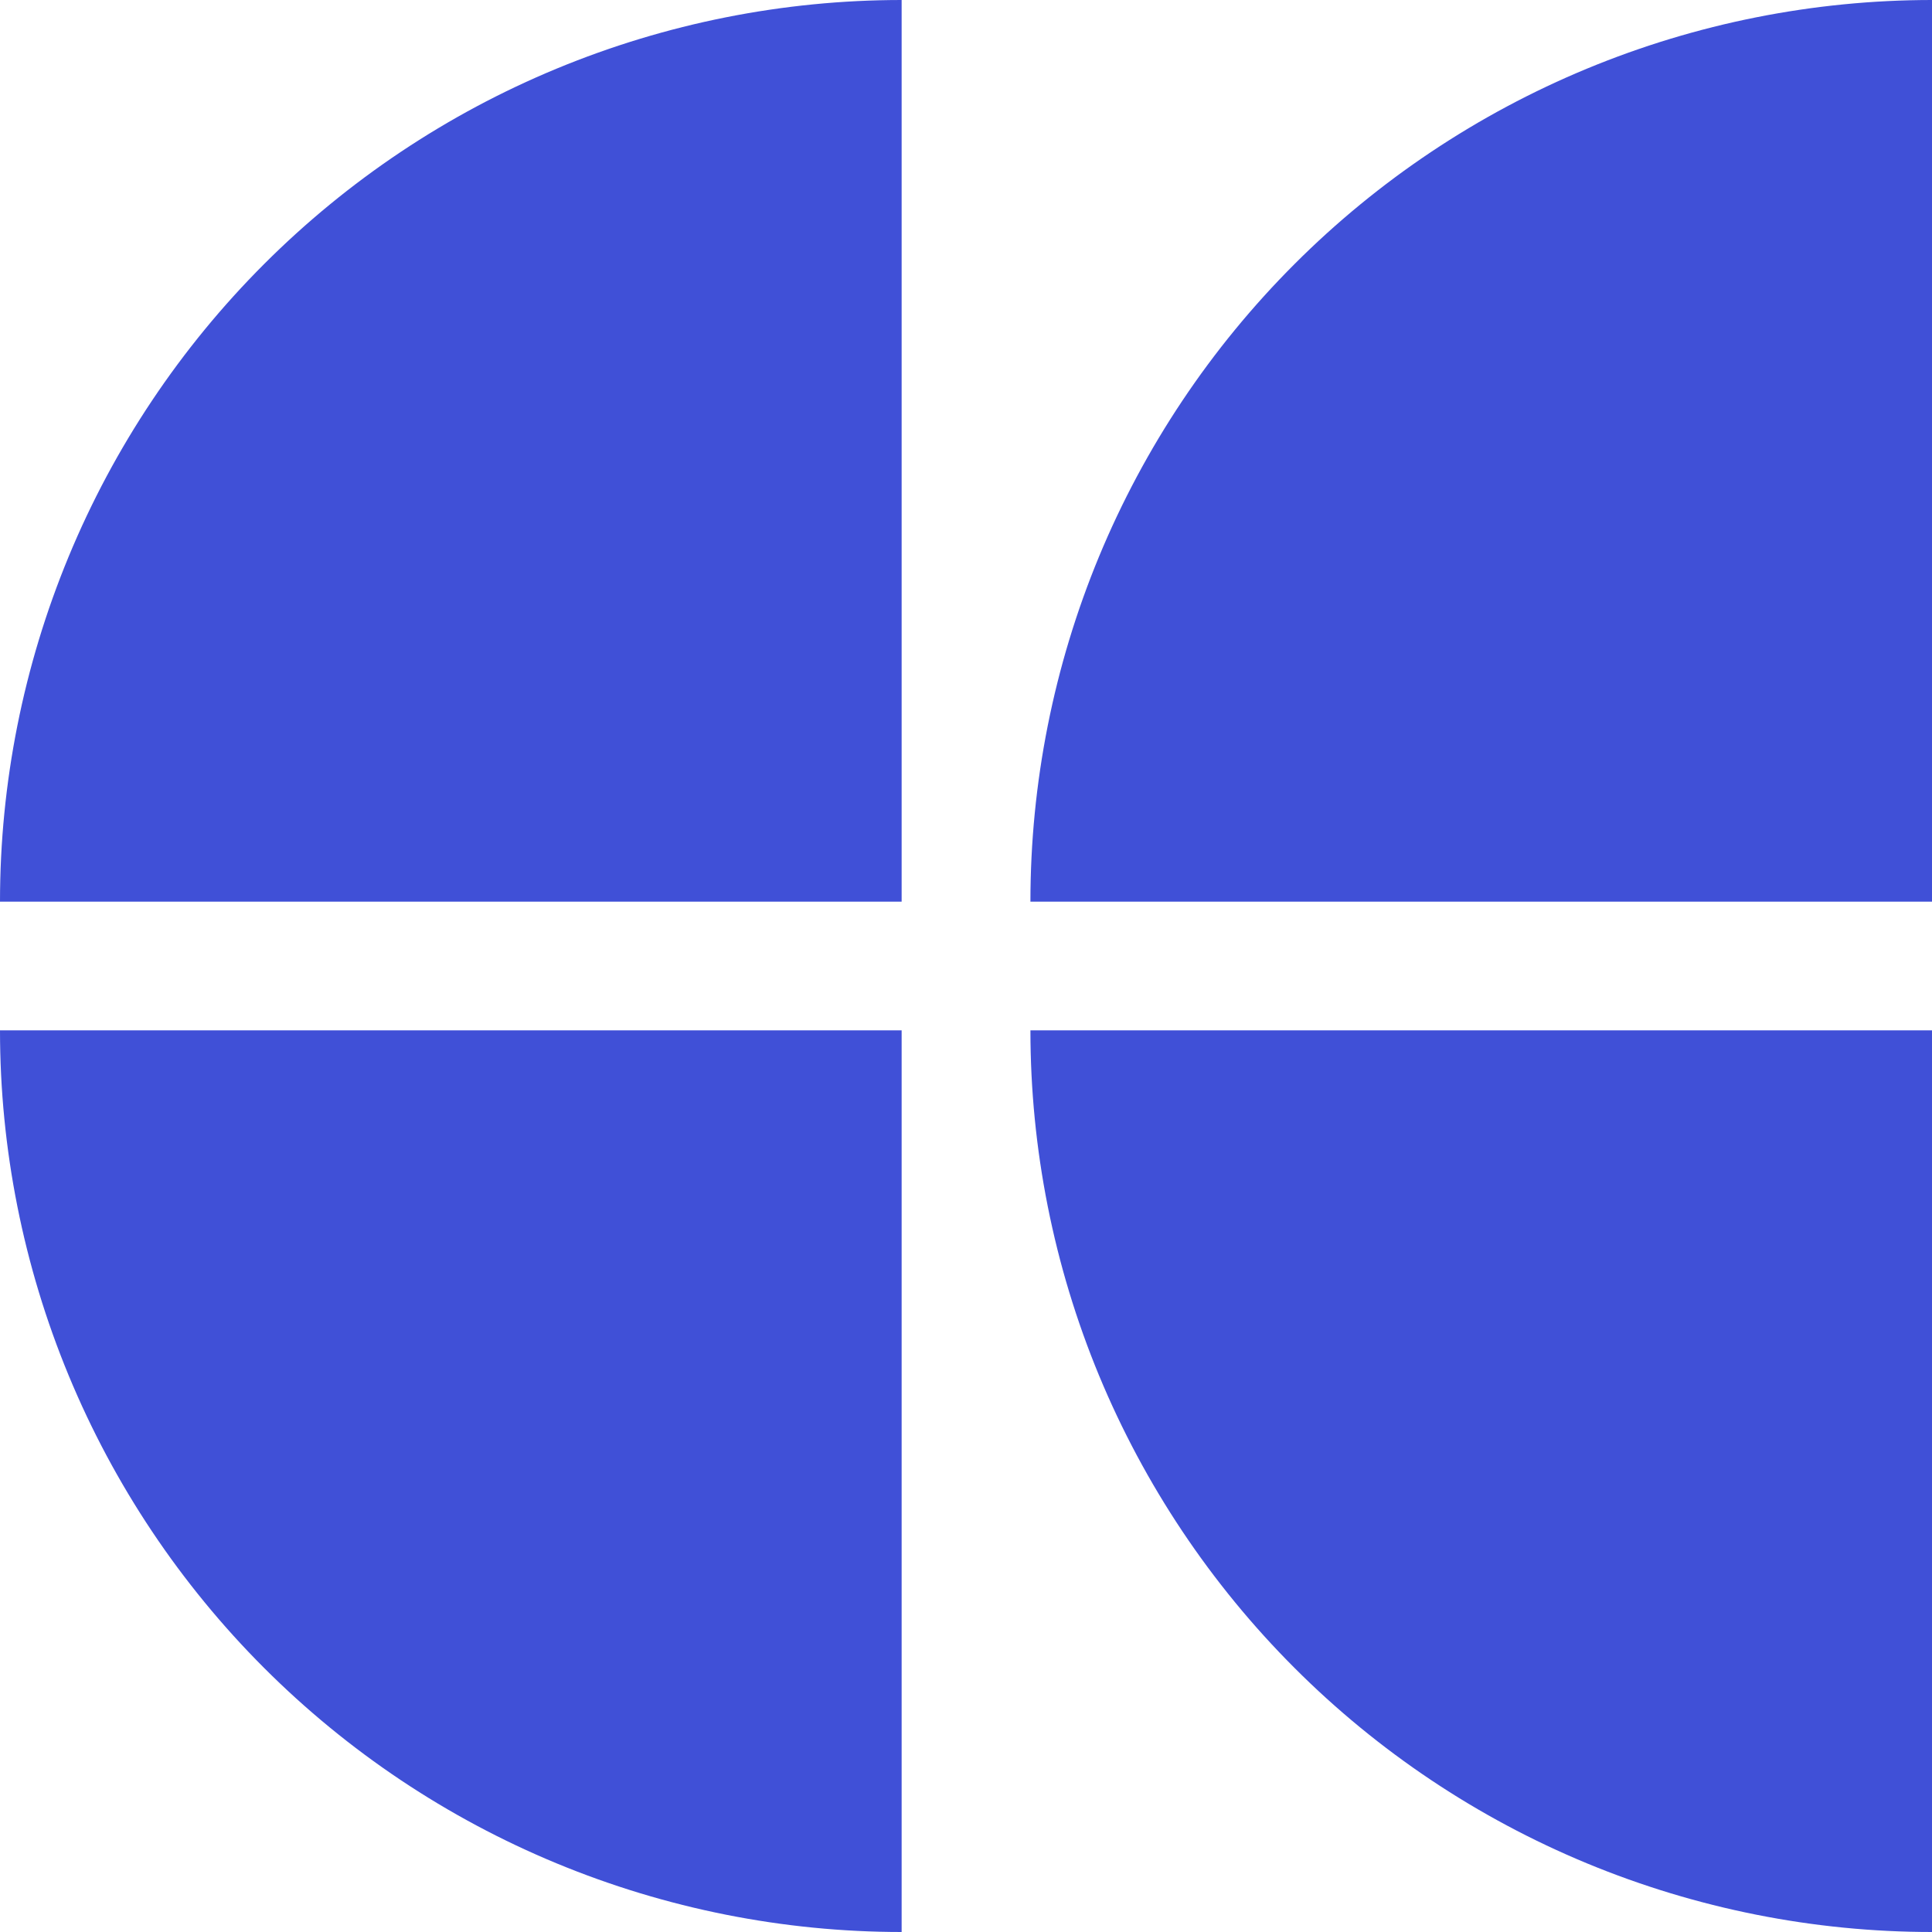
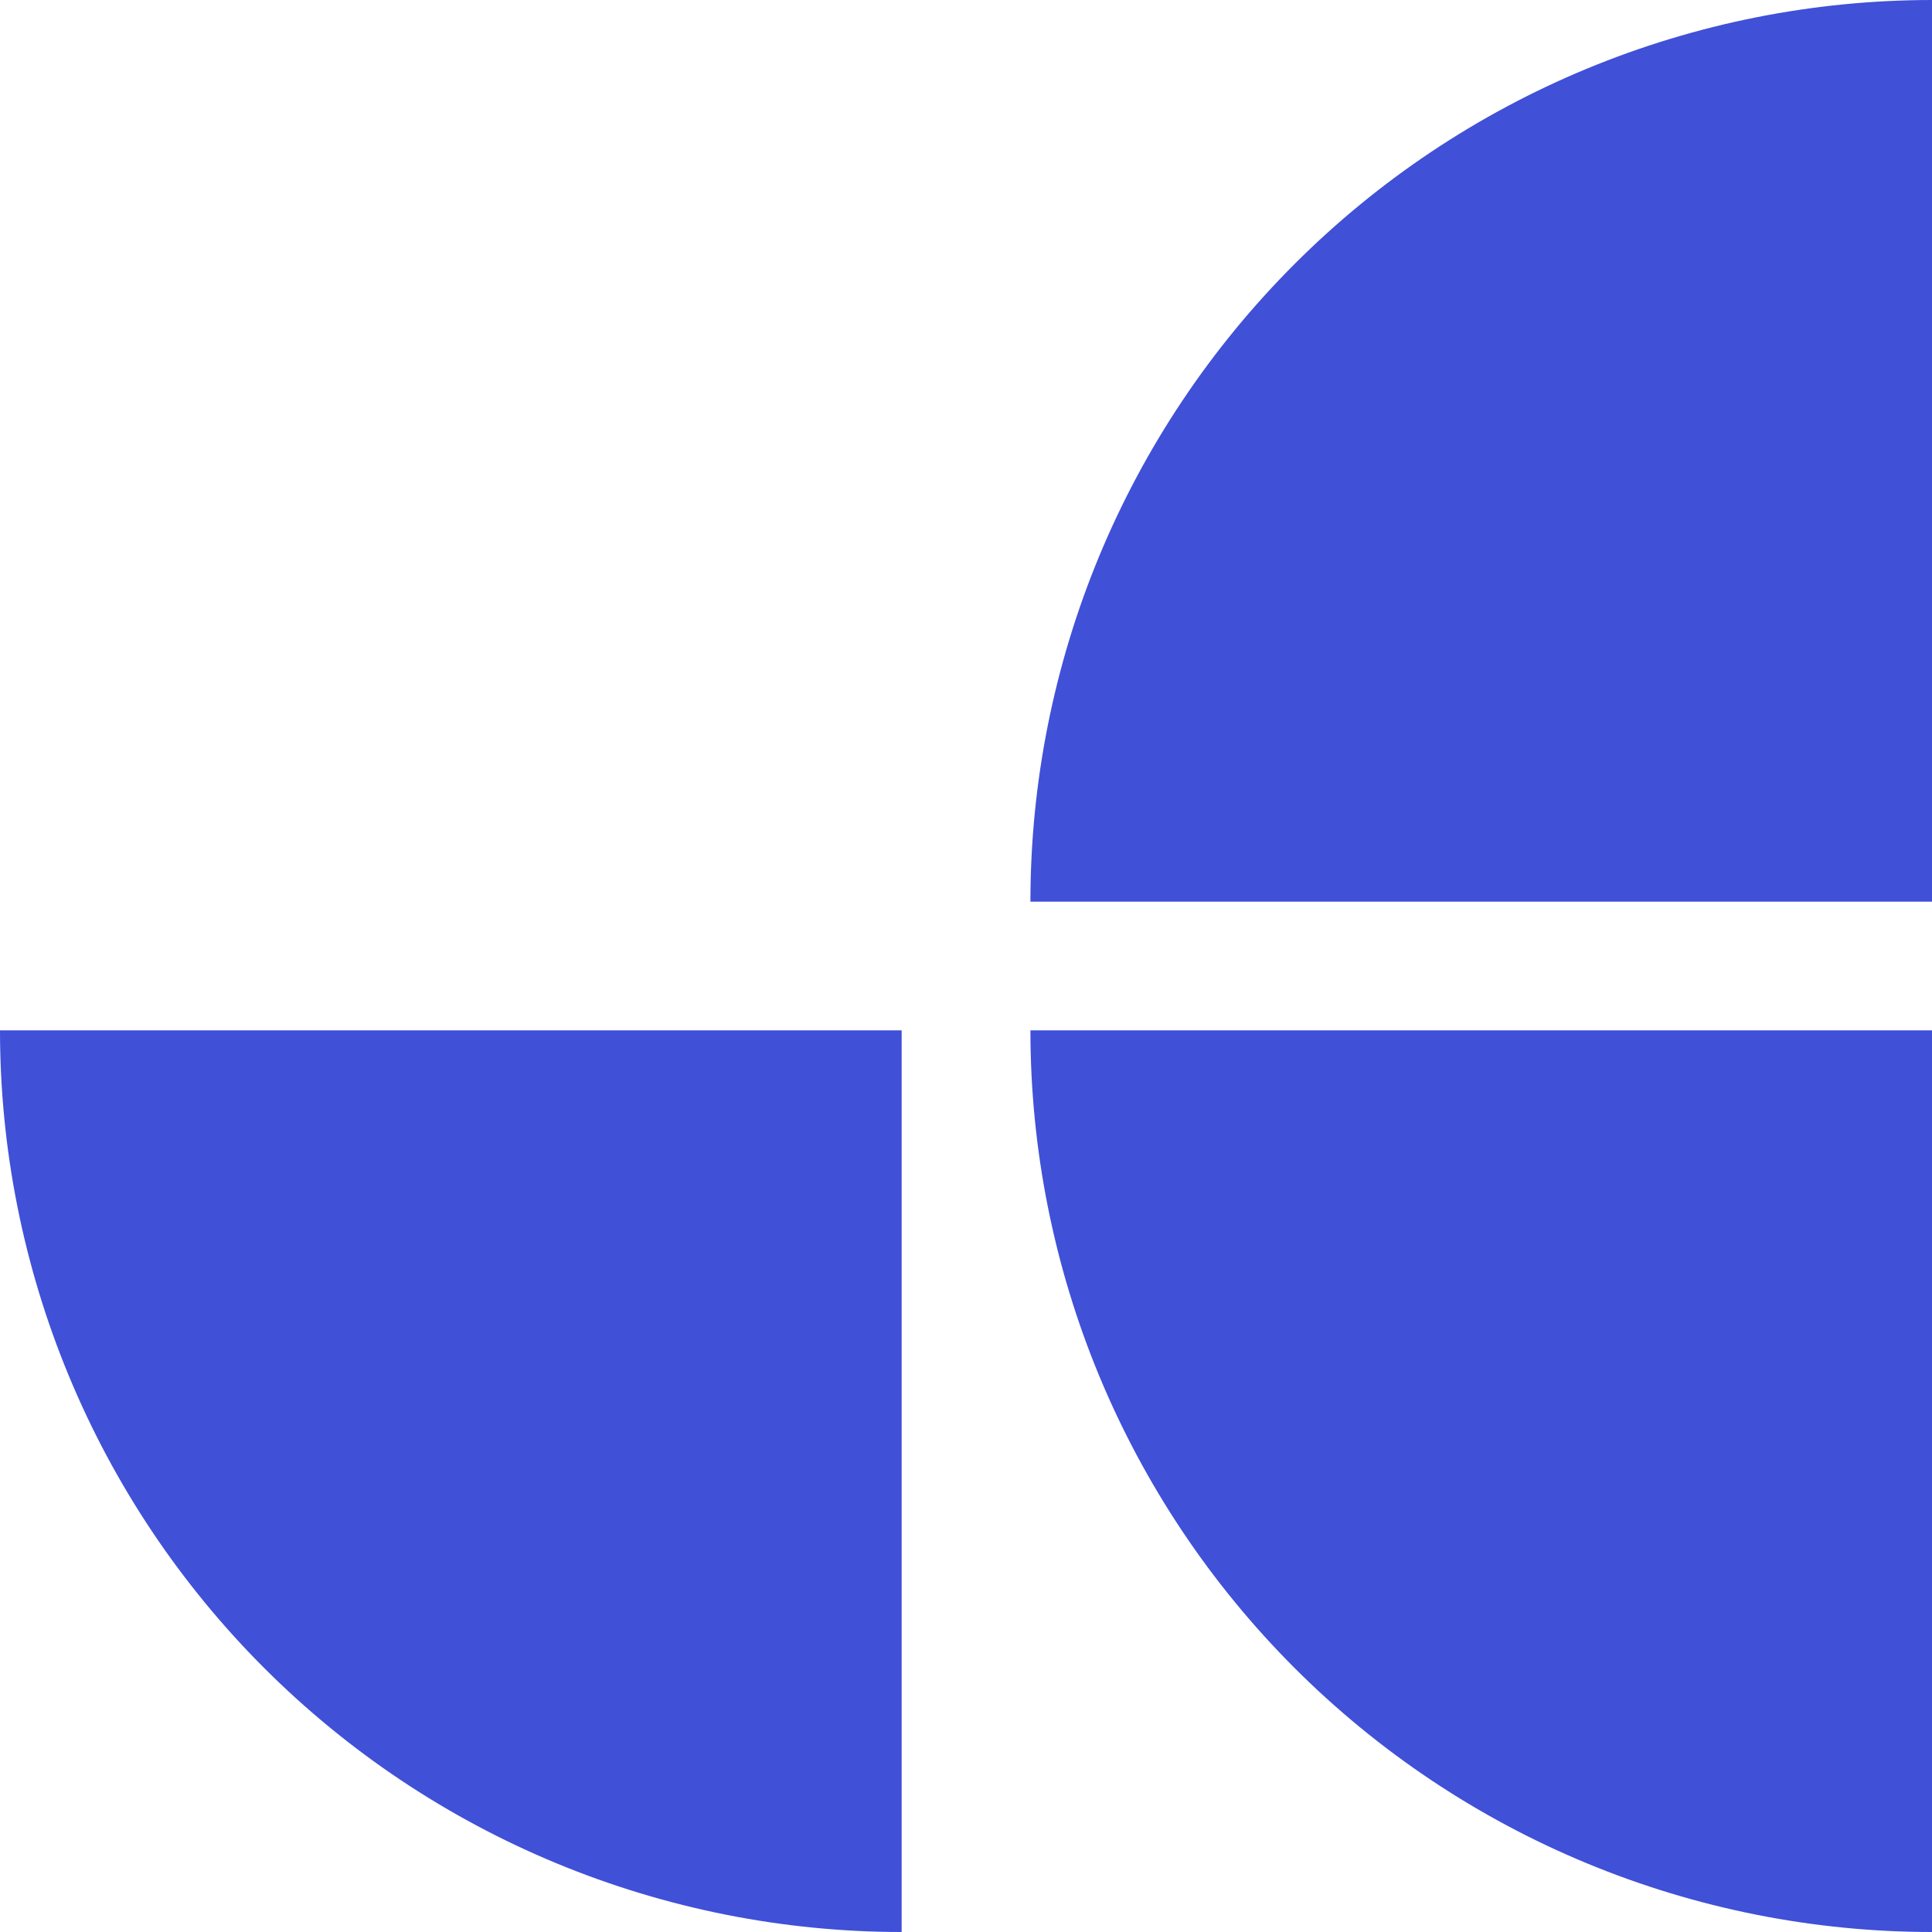
<svg xmlns="http://www.w3.org/2000/svg" width="32" height="32" viewBox="0 0 32 32" fill="none">
-   <path d="M0 14.934C0 12.973 0.387 11.031 1.137 9.219C1.887 7.407 2.987 5.761 4.374 4.374C5.761 2.987 7.407 1.887 9.219 1.137C11.031 0.387 12.973 0 14.934 0L14.934 14.934L0 14.934Z" fill="#4050D7" />
  <path d="M0 17.066C0 19.027 0.387 20.969 1.137 22.781C1.887 24.593 2.987 26.239 4.374 27.626C5.761 29.013 7.407 30.113 9.219 30.863C11.031 31.613 12.973 32 14.934 32L14.934 17.066L0 17.066Z" fill="#4050D7" />
  <path d="M17.067 14.934C17.067 12.973 17.453 11.031 18.203 9.219C18.954 7.407 20.054 5.761 21.441 4.374C22.827 2.987 24.474 1.887 26.285 1.137C28.097 0.387 30.039 0 32 0L32 14.934L17.067 14.934Z" fill="#4050D7" />
  <path d="M17.067 17.066C17.067 19.027 17.453 20.969 18.203 22.781C18.954 24.593 20.054 26.239 21.441 27.626C22.827 29.013 24.474 30.113 26.285 30.863C28.097 31.613 30.039 32 32 32L32 17.066L17.067 17.066Z" fill="#4050D7" />
</svg>